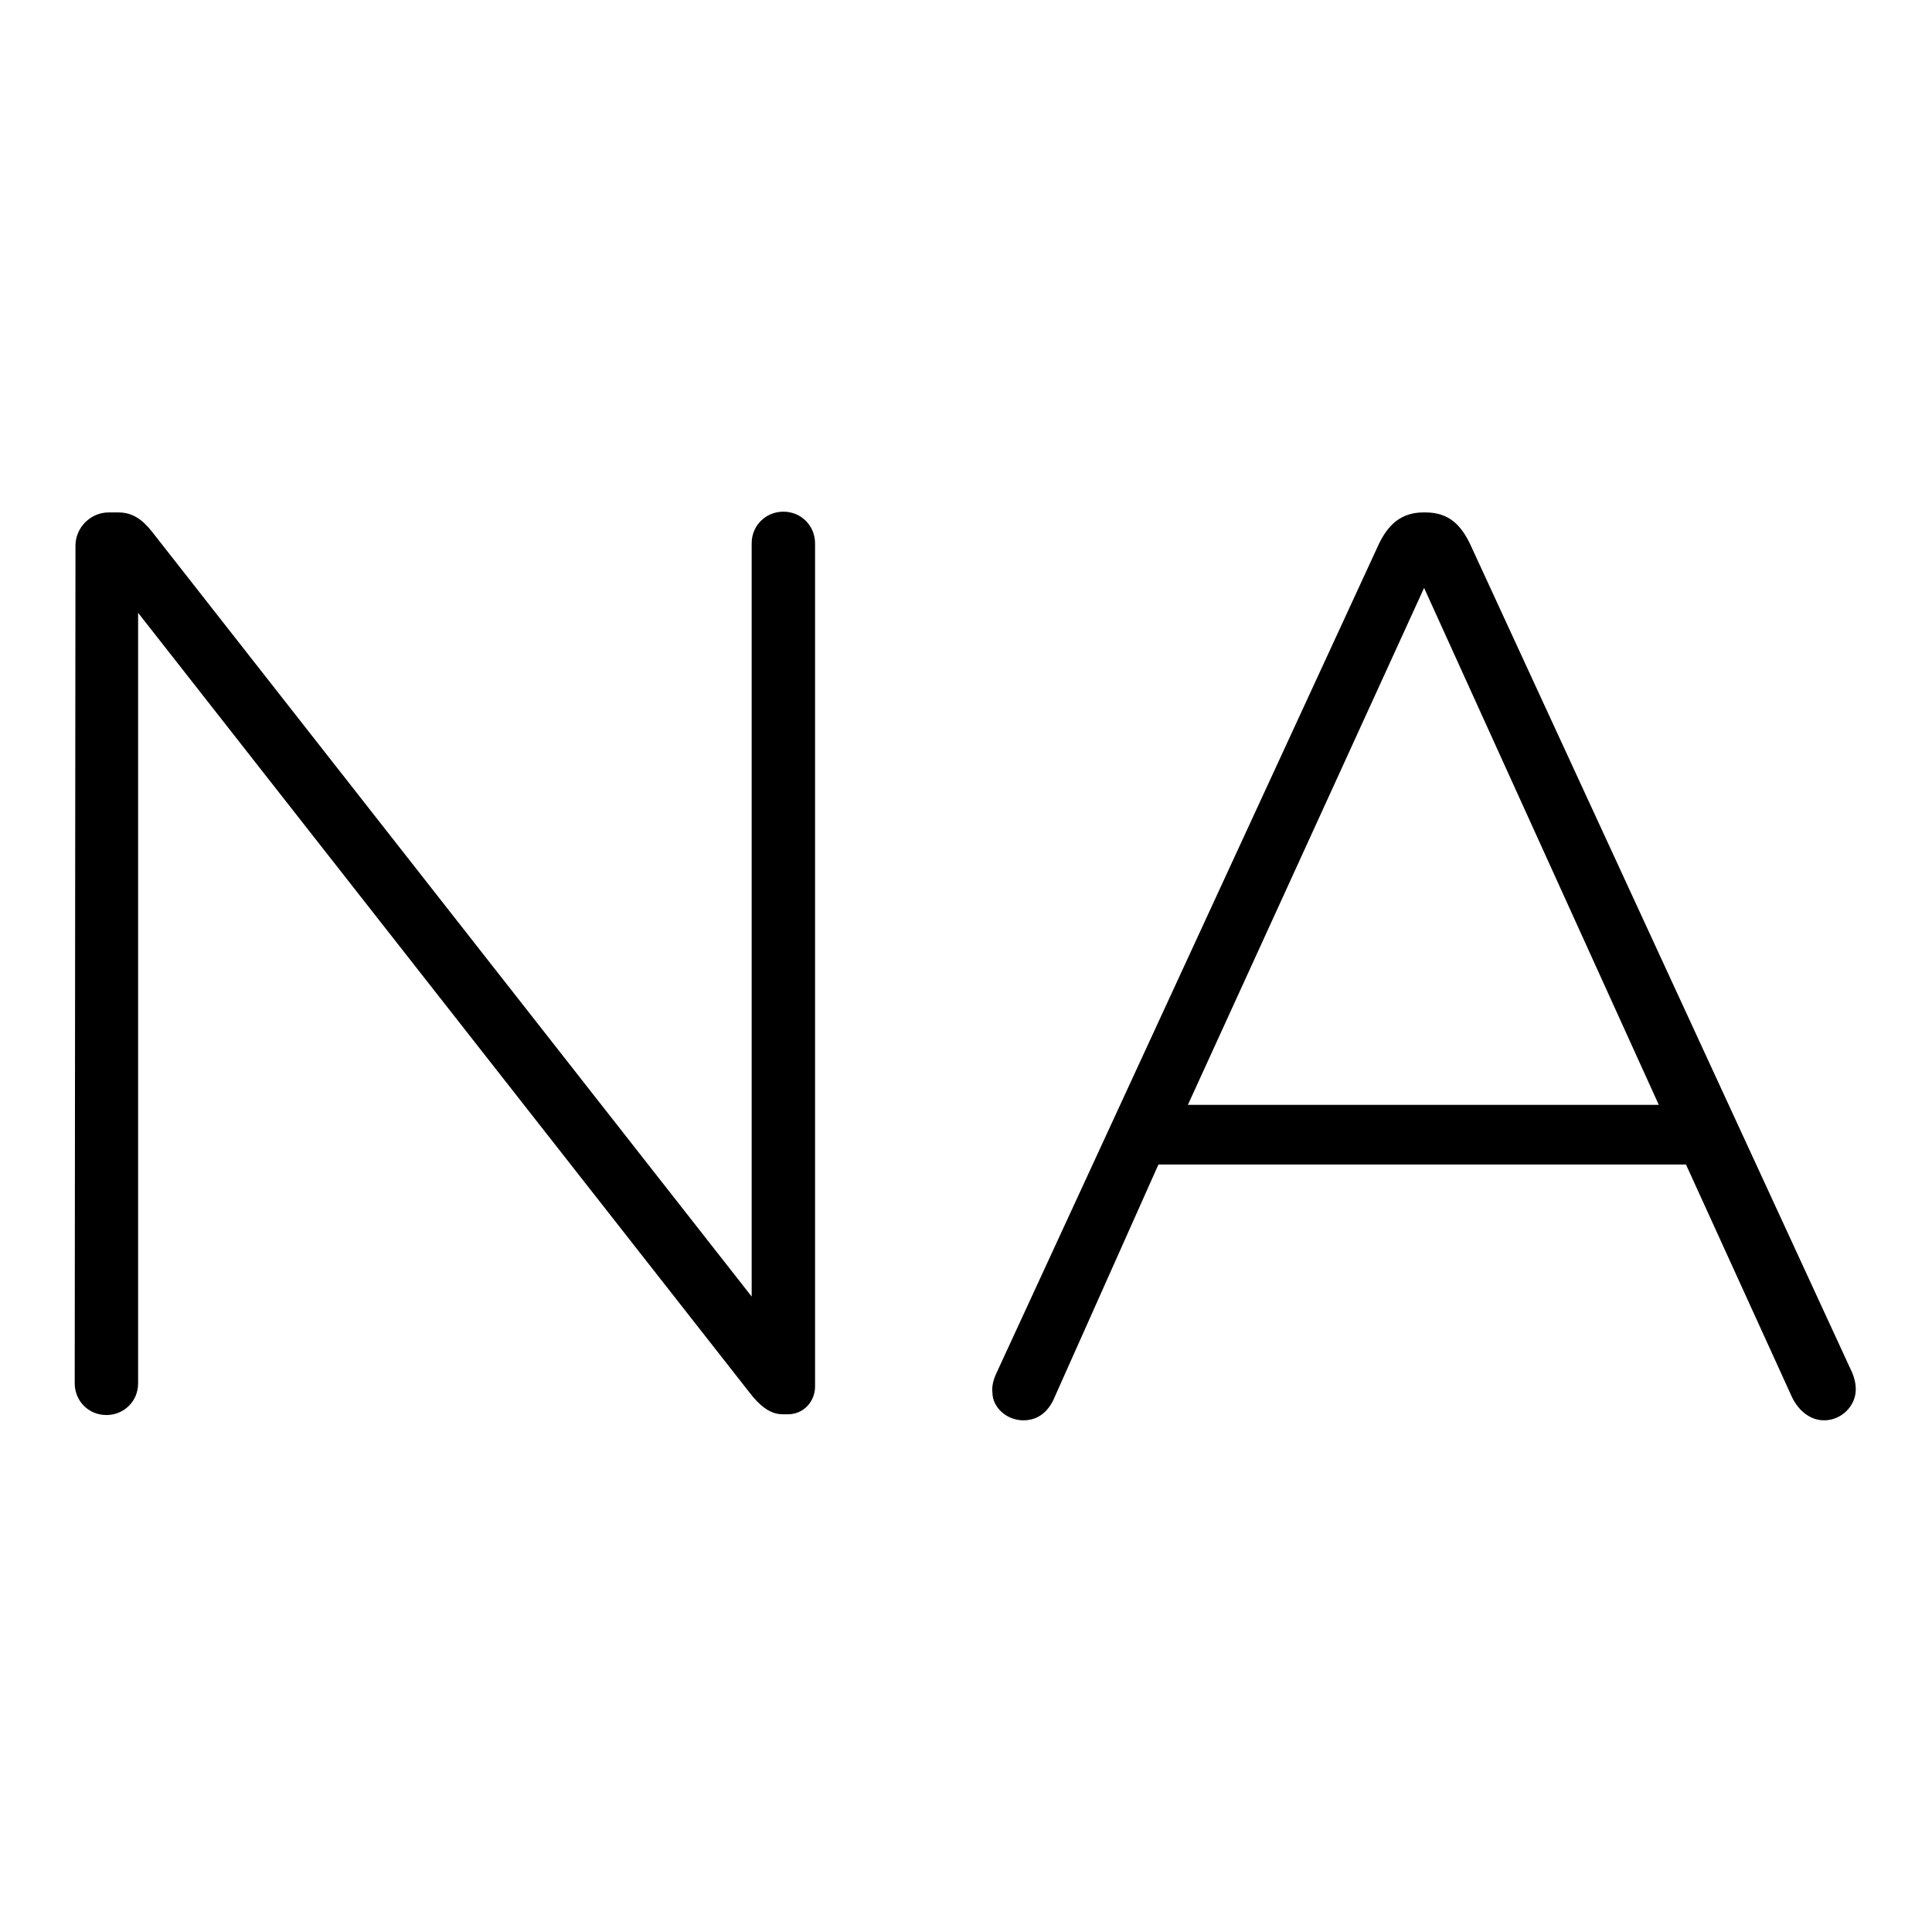
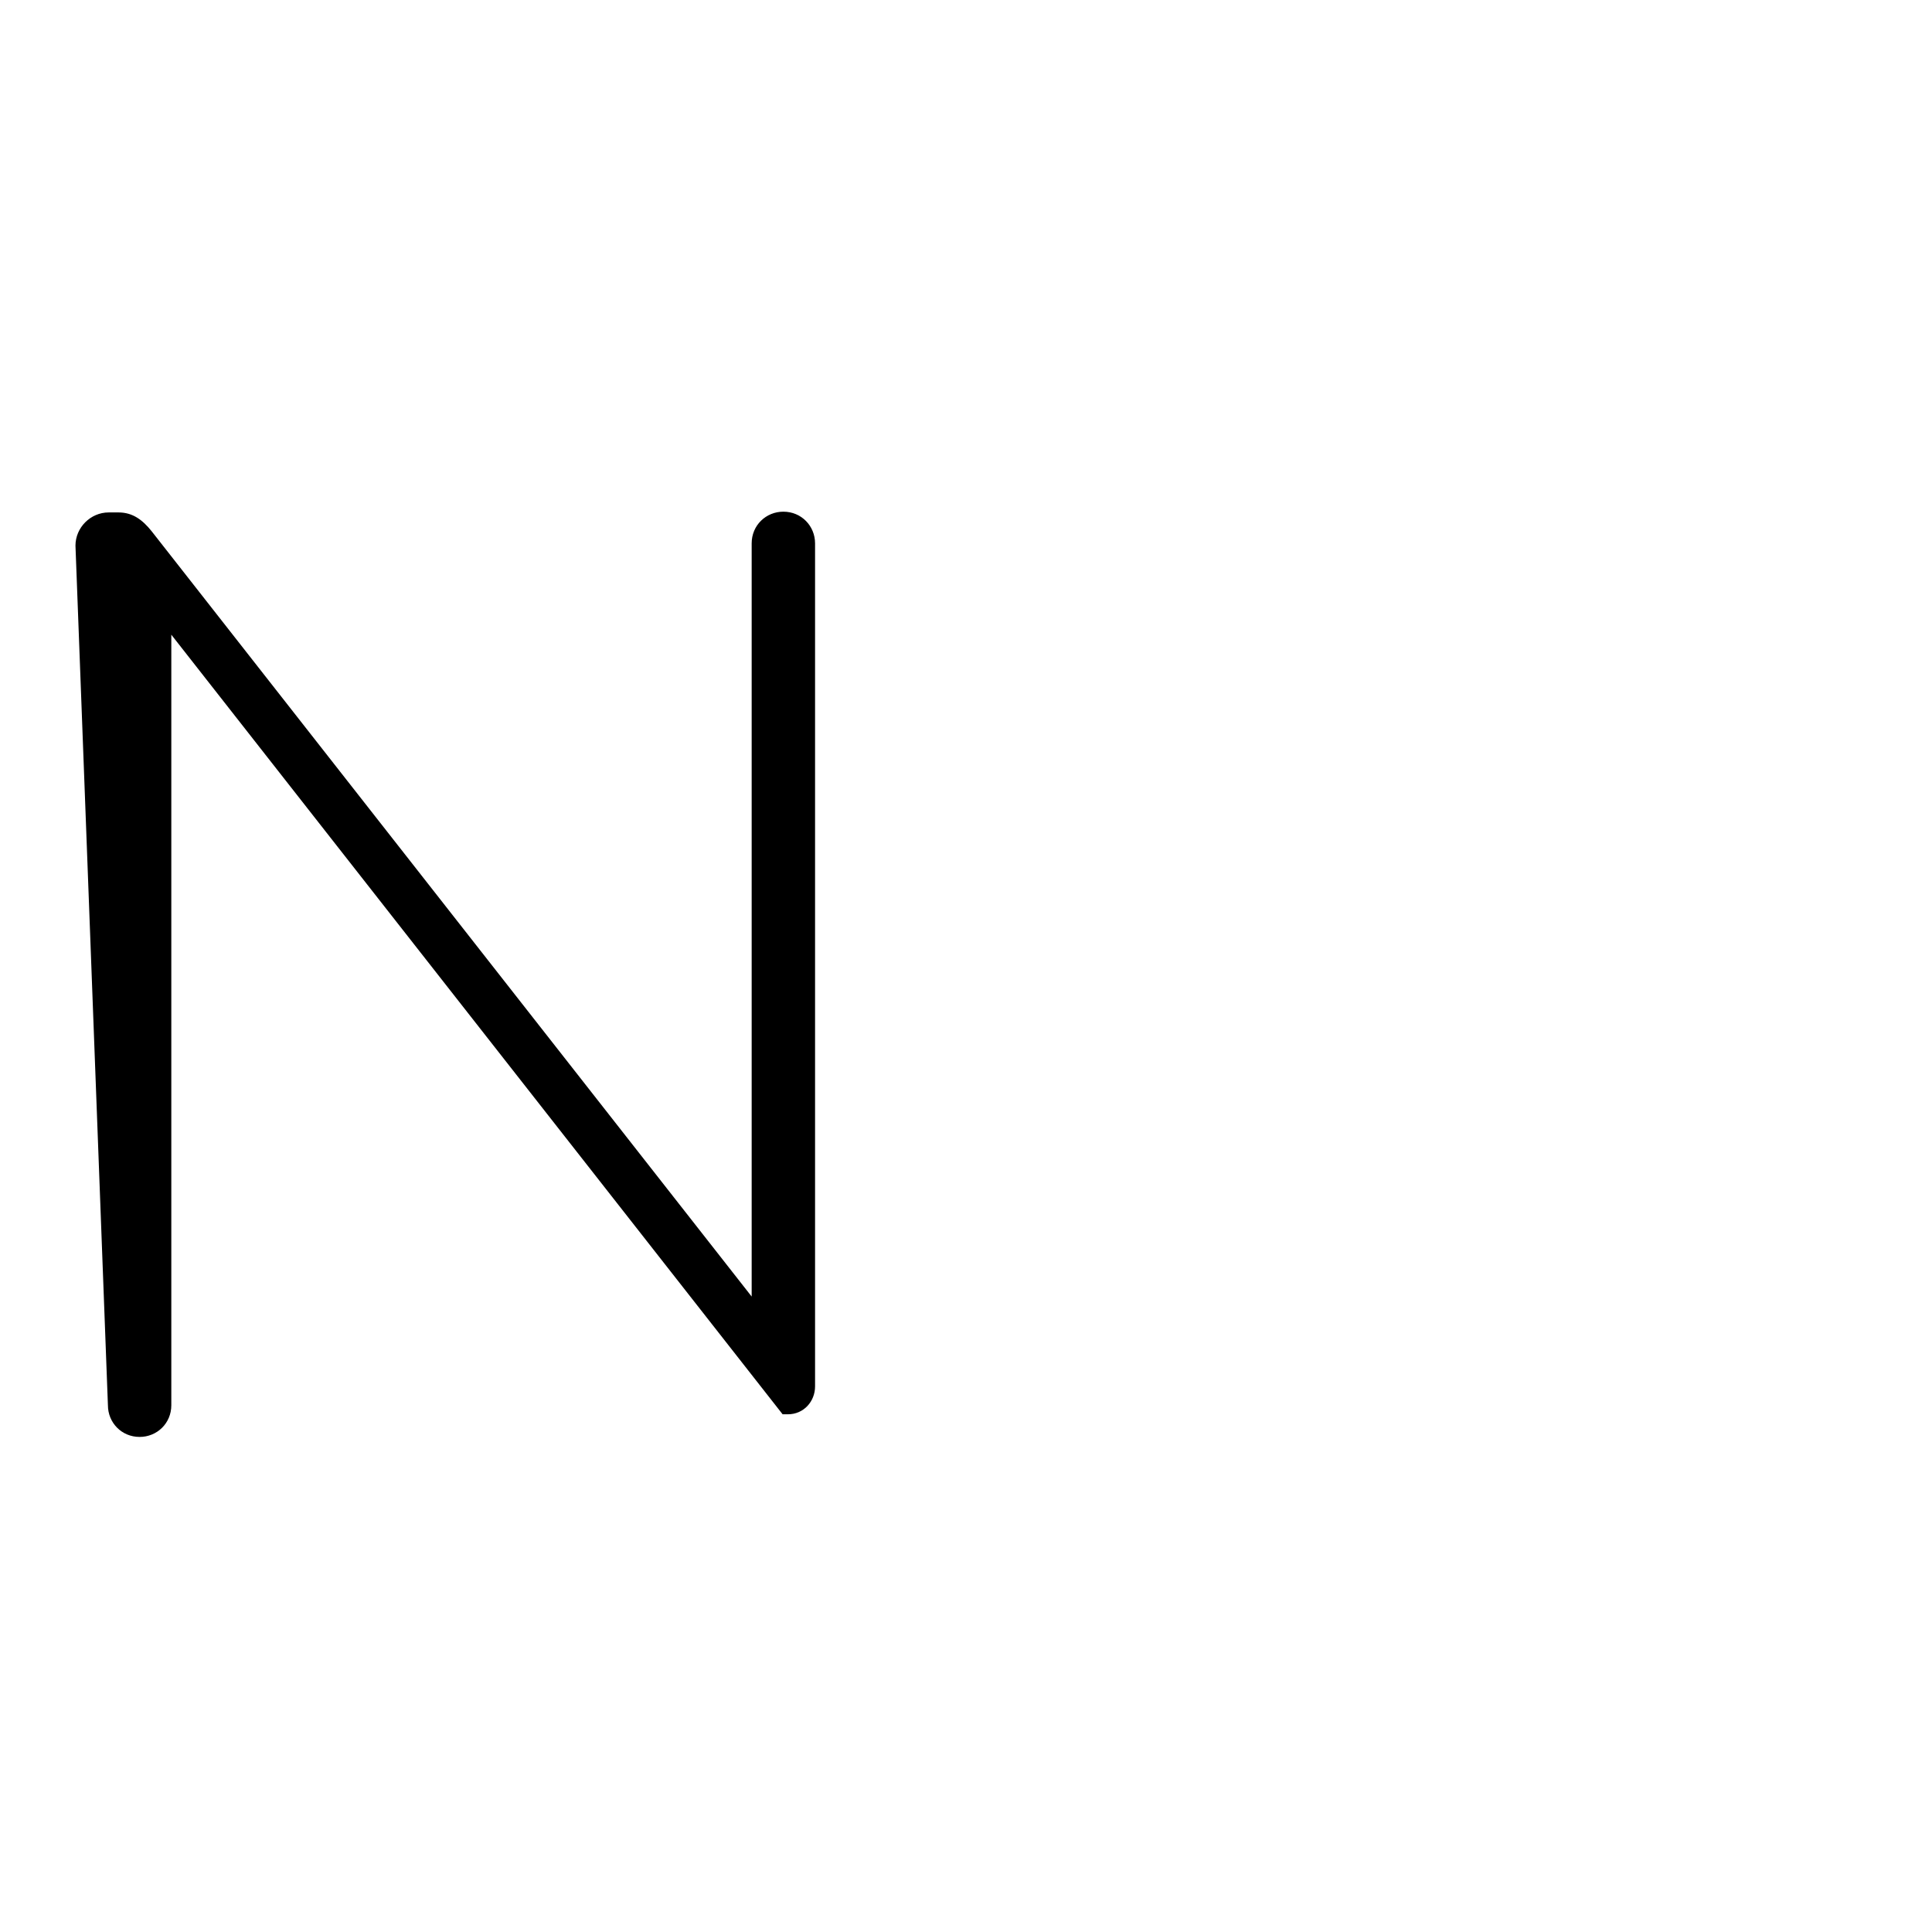
<svg xmlns="http://www.w3.org/2000/svg" version="1.1" x="0px" y="0px" viewBox="0 0 256 256" enable-background="new 0 0 256 256" xml:space="preserve">
  <g>
    <g>
-       <path fill="#000000" d="M10,72.3c0-2.4,2-4.4,4.4-4.4h1.3c1.9,0,3.2,1,4.4,2.5l79.5,101.4V72c0-2.4,1.9-4.2,4.2-4.2c2.4,0,4.2,1.9,4.2,4.2v111.7c0,2-1.5,3.7-3.6,3.7h-0.7c-1.7,0-3.1-1.2-4.4-2.9l-81-103.3v102.1c0,2.4-1.9,4.2-4.2,4.2c-2.4,0-4.2-1.9-4.2-4.2L10,72.3L10,72.3z" />
-       <path fill="#000000" d="M132.1,181.8l50.6-109.7c1.2-2.5,2.9-4.2,5.9-4.2h0.3c3.1,0,4.7,1.7,5.9,4.2l50.4,109.3c0.5,1,0.7,1.9,0.7,2.7c0,2.2-1.9,4.1-4.2,4.1c-2,0-3.6-1.5-4.4-3.4l-13.9-30.5h-69.9L139.8,185c-0.8,2-2.2,3.2-4.2,3.2c-2.2,0-4.1-1.7-4.1-3.7C131.4,183.8,131.6,182.8,132.1,181.8z M219.8,146.4l-31.1-68.5l-31.3,68.5H219.8z" />
+       <path fill="#000000" d="M10,72.3c0-2.4,2-4.4,4.4-4.4h1.3c1.9,0,3.2,1,4.4,2.5l79.5,101.4V72c0-2.4,1.9-4.2,4.2-4.2c2.4,0,4.2,1.9,4.2,4.2v111.7c0,2-1.5,3.7-3.6,3.7h-0.7l-81-103.3v102.1c0,2.4-1.9,4.2-4.2,4.2c-2.4,0-4.2-1.9-4.2-4.2L10,72.3L10,72.3z" />
    </g>
  </g>
</svg>